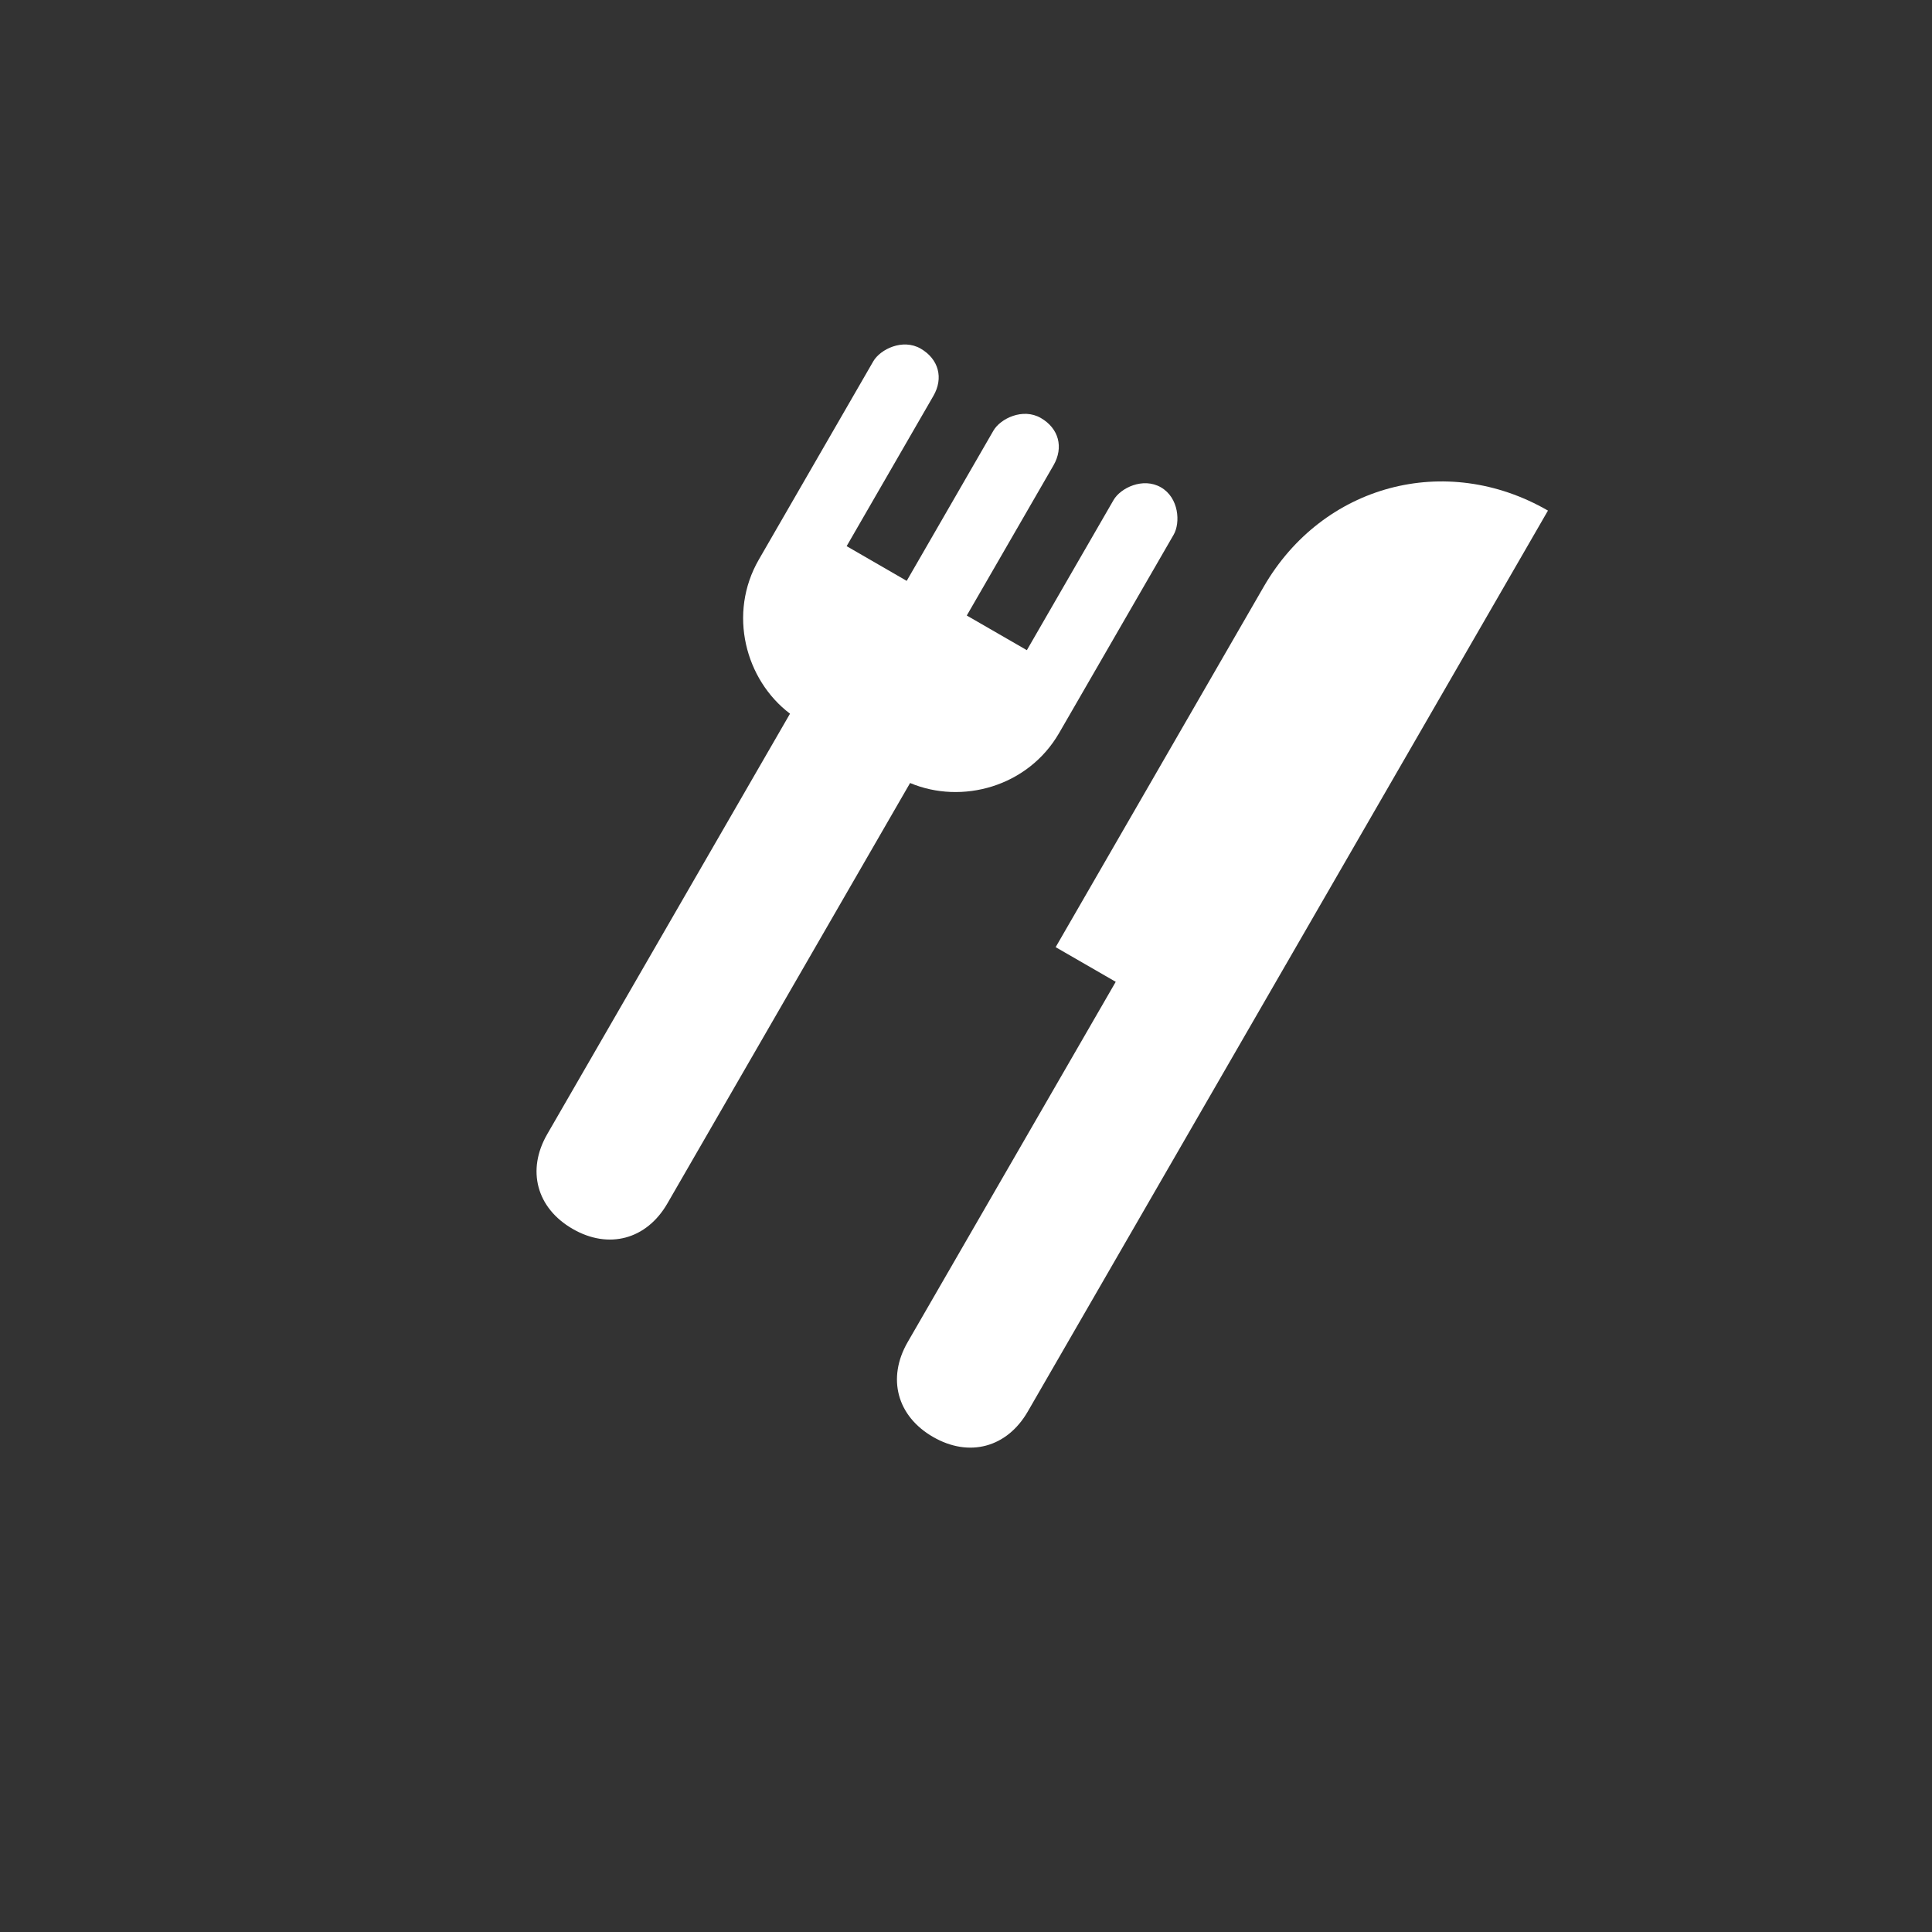
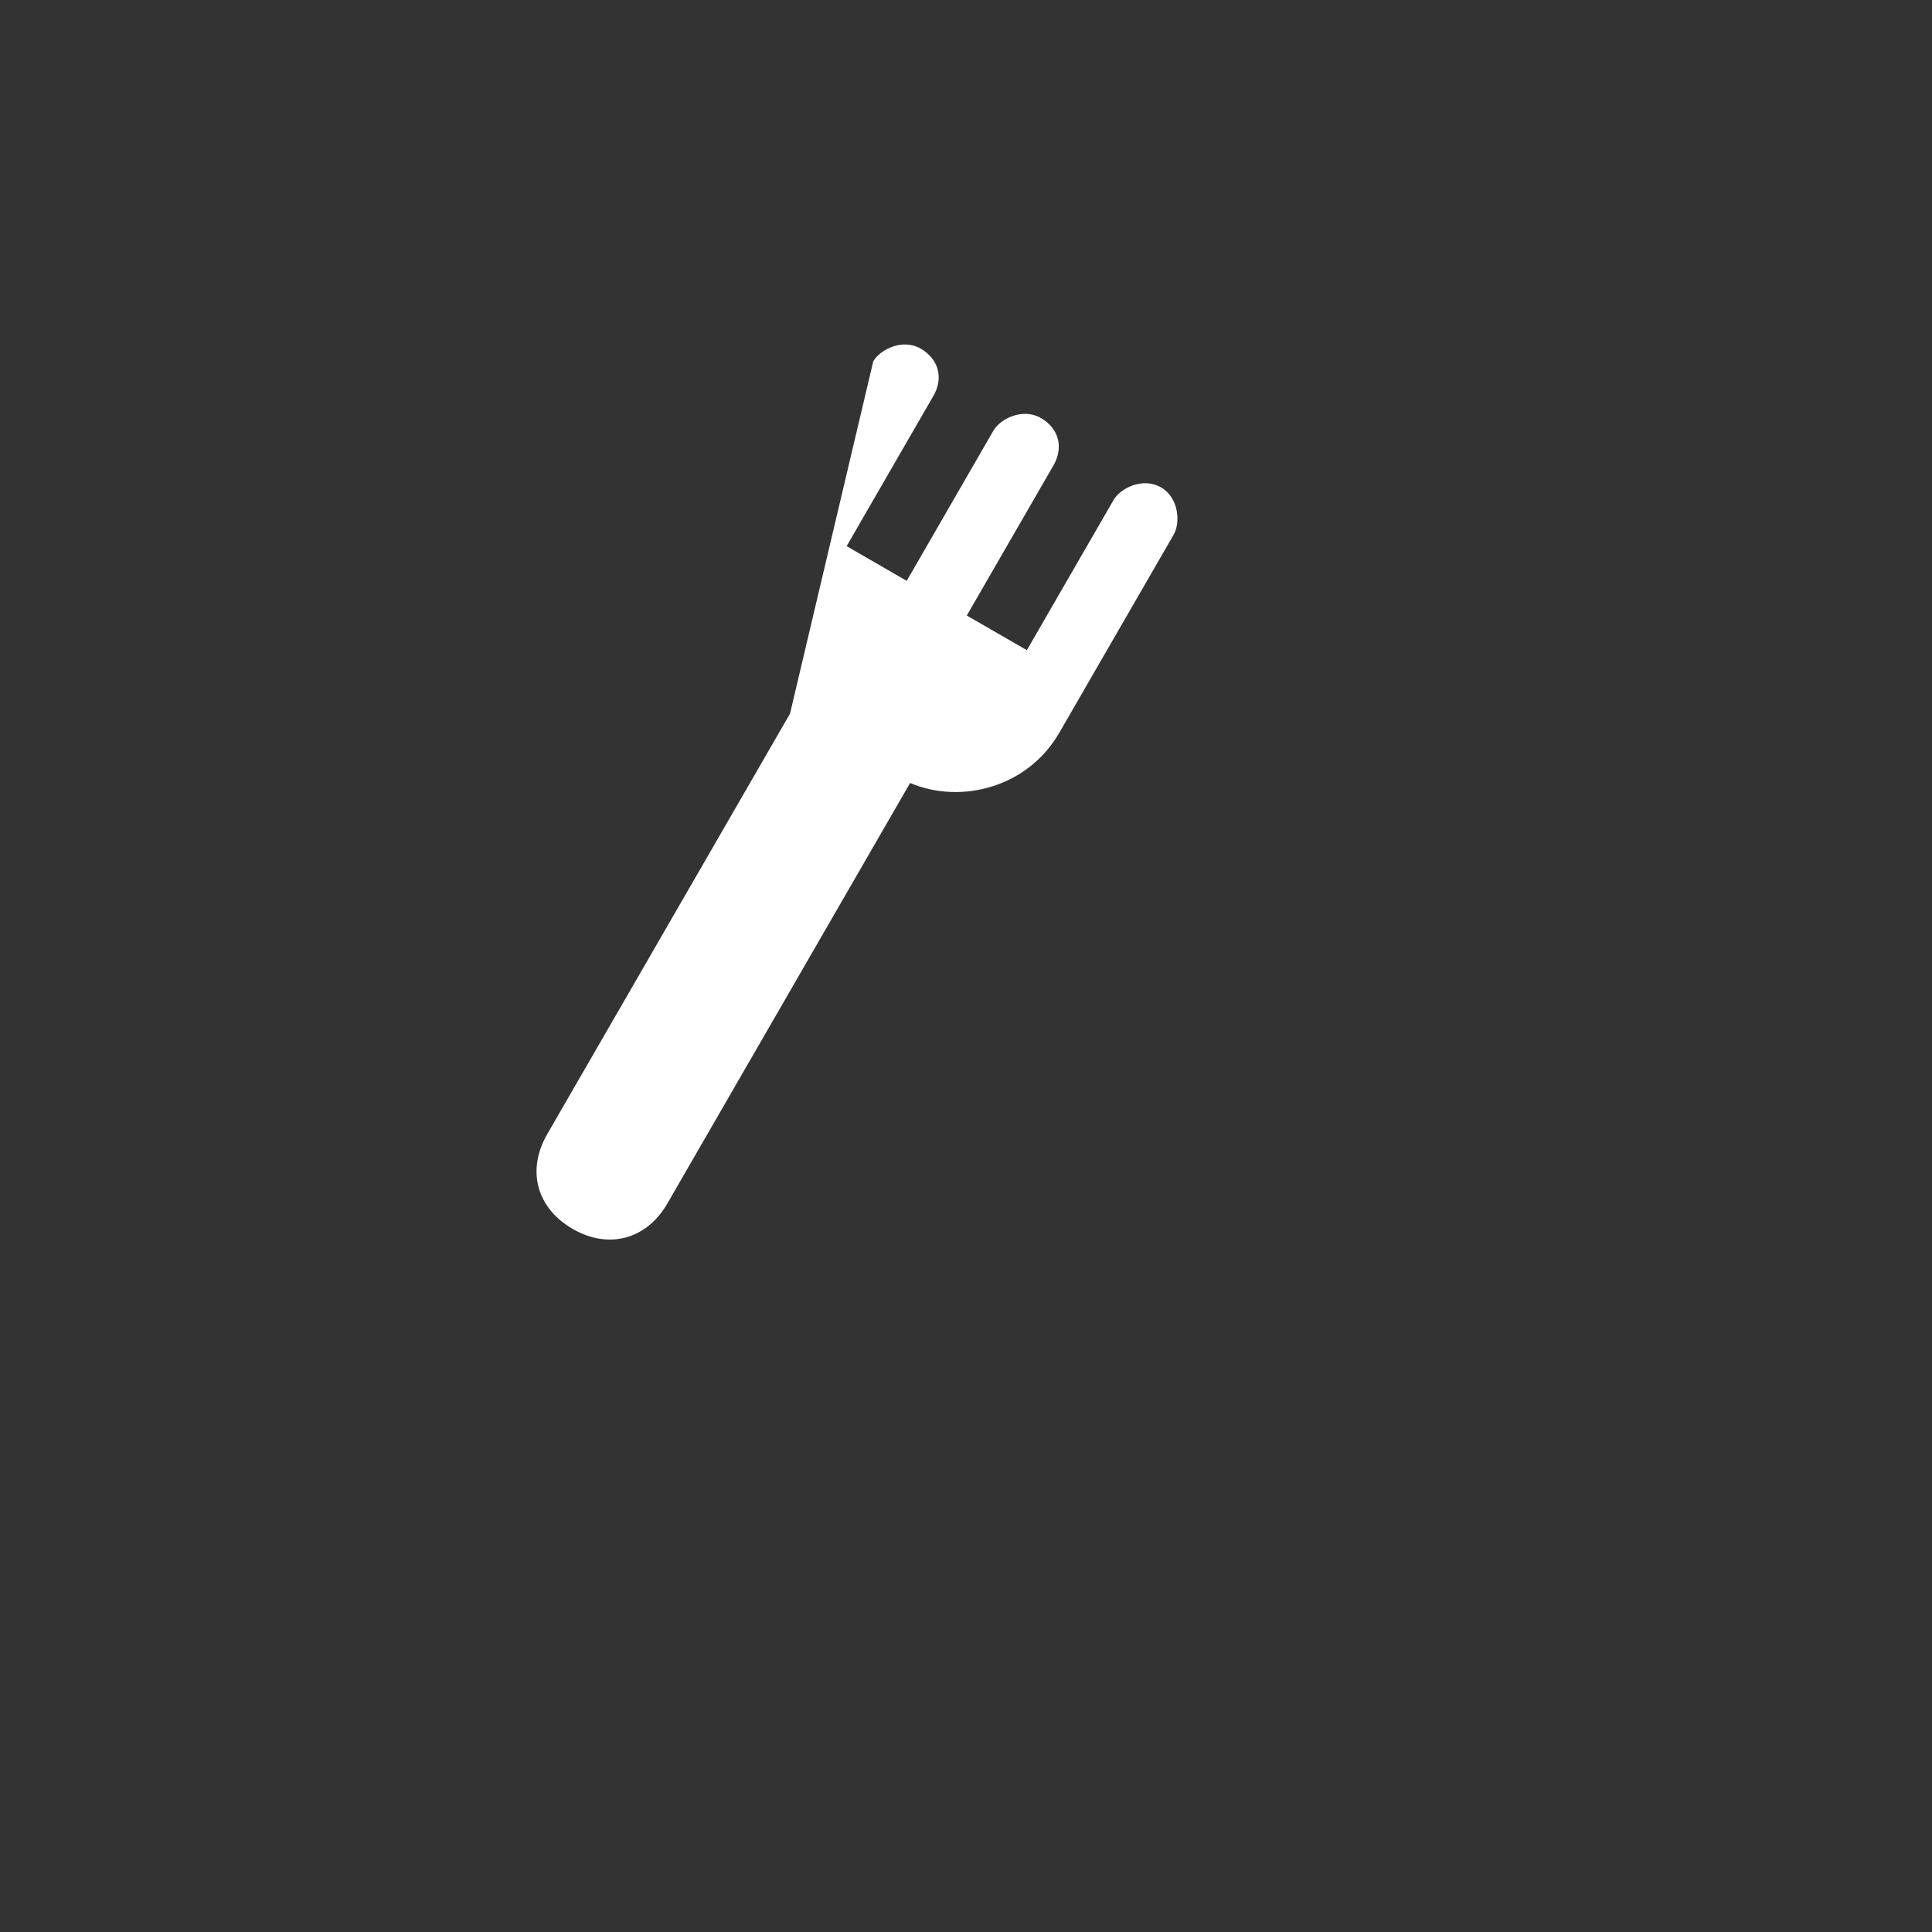
<svg xmlns="http://www.w3.org/2000/svg" width="32" height="32" viewBox="0 0 32 32" fill="none">
  <rect x="0" y="0" width="32" height="32" fill="#333333" stroke="none" />
-   <path d="M18.444 8.282C18.559 8.083 18.93 7.9 19.229 8.072C19.527 8.244 19.554 8.658 19.439 8.857L17.543 12.14C17.026 13.035 15.928 13.329 15.074 12.969L11.054 19.933C10.709 20.53 10.081 20.699 9.484 20.354C8.887 20.009 8.719 19.382 9.064 18.785L13.085 11.821C12.346 11.262 12.052 10.163 12.569 9.268L14.464 5.985C14.579 5.786 14.95 5.602 15.249 5.774C15.547 5.947 15.632 6.261 15.459 6.559L14.023 9.046L15.018 9.621L16.454 7.133C16.569 6.934 16.94 6.751 17.239 6.923C17.537 7.095 17.621 7.409 17.449 7.708L16.013 10.195L17.008 10.769L18.444 8.282Z" fill="white" />
-   <path d="M17.485 15.688L20.931 9.718C21.907 8.027 23.948 7.48 25.639 8.457L17.023 23.38C16.678 23.977 16.051 24.145 15.454 23.8C14.857 23.456 14.689 22.828 15.033 22.231L18.48 16.262L17.485 15.688Z" fill="white" />
+   <path d="M18.444 8.282C18.559 8.083 18.93 7.9 19.229 8.072C19.527 8.244 19.554 8.658 19.439 8.857L17.543 12.14C17.026 13.035 15.928 13.329 15.074 12.969L11.054 19.933C10.709 20.53 10.081 20.699 9.484 20.354C8.887 20.009 8.719 19.382 9.064 18.785L13.085 11.821L14.464 5.985C14.579 5.786 14.95 5.602 15.249 5.774C15.547 5.947 15.632 6.261 15.459 6.559L14.023 9.046L15.018 9.621L16.454 7.133C16.569 6.934 16.94 6.751 17.239 6.923C17.537 7.095 17.621 7.409 17.449 7.708L16.013 10.195L17.008 10.769L18.444 8.282Z" fill="white" />
</svg>